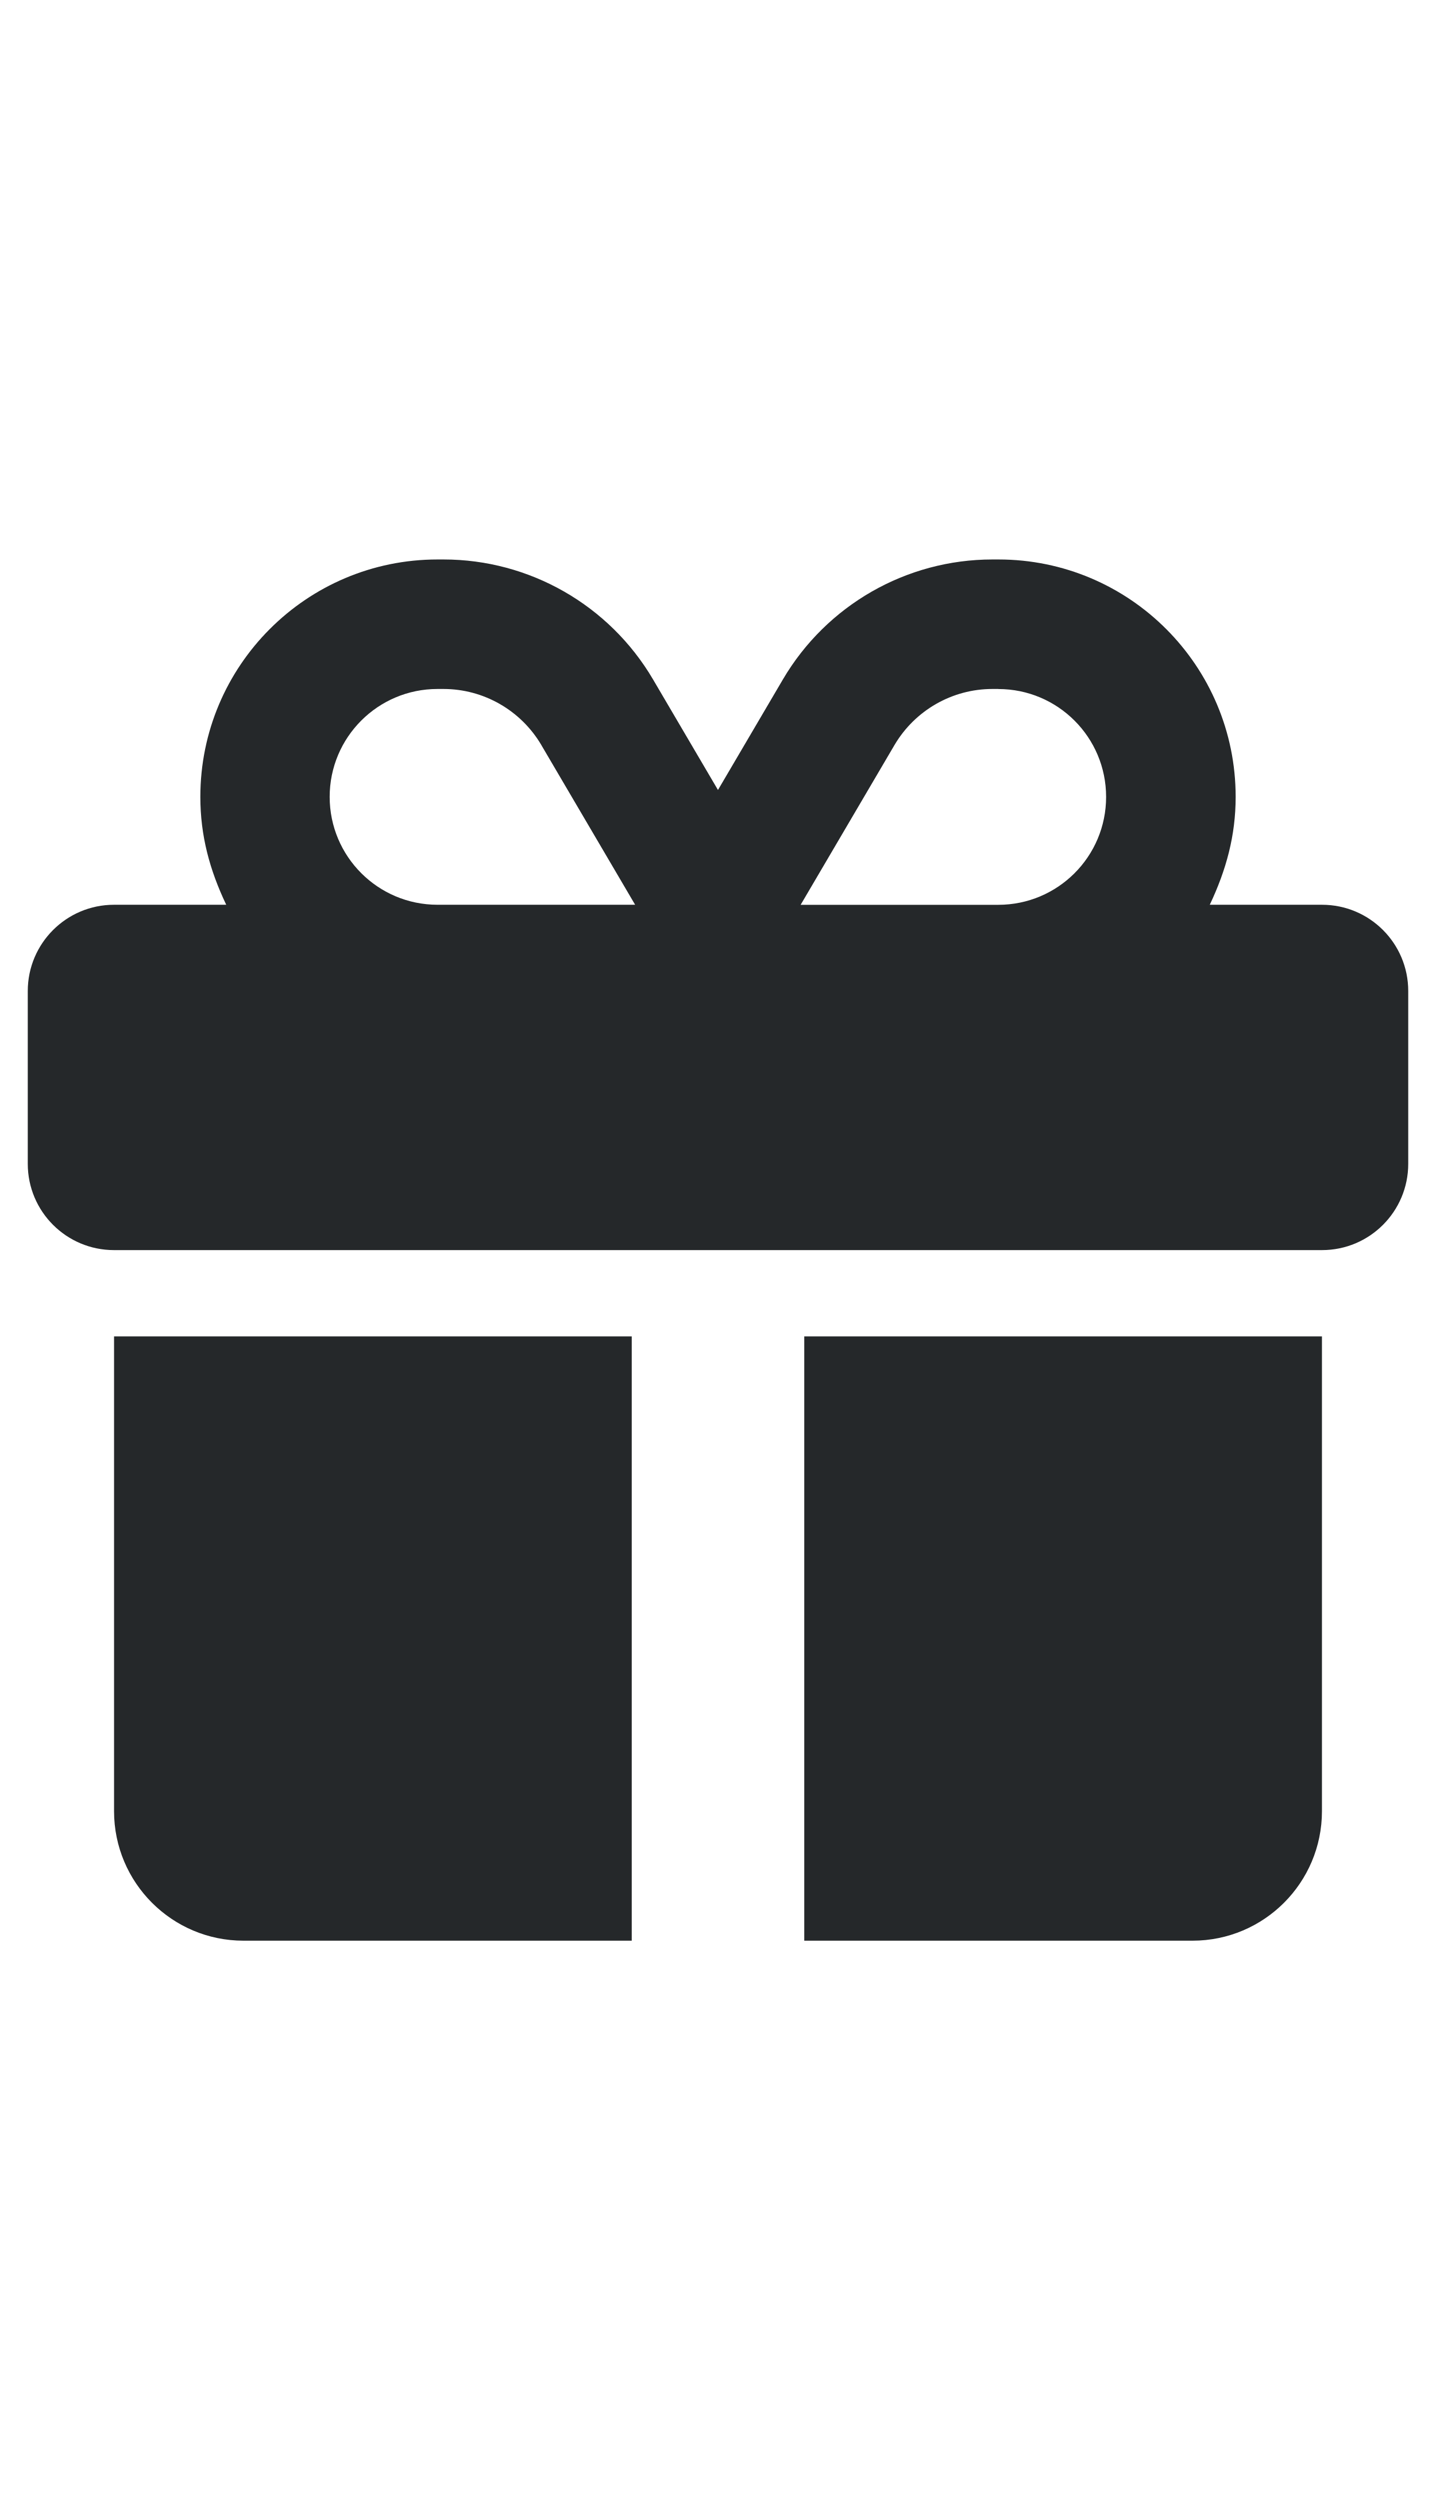
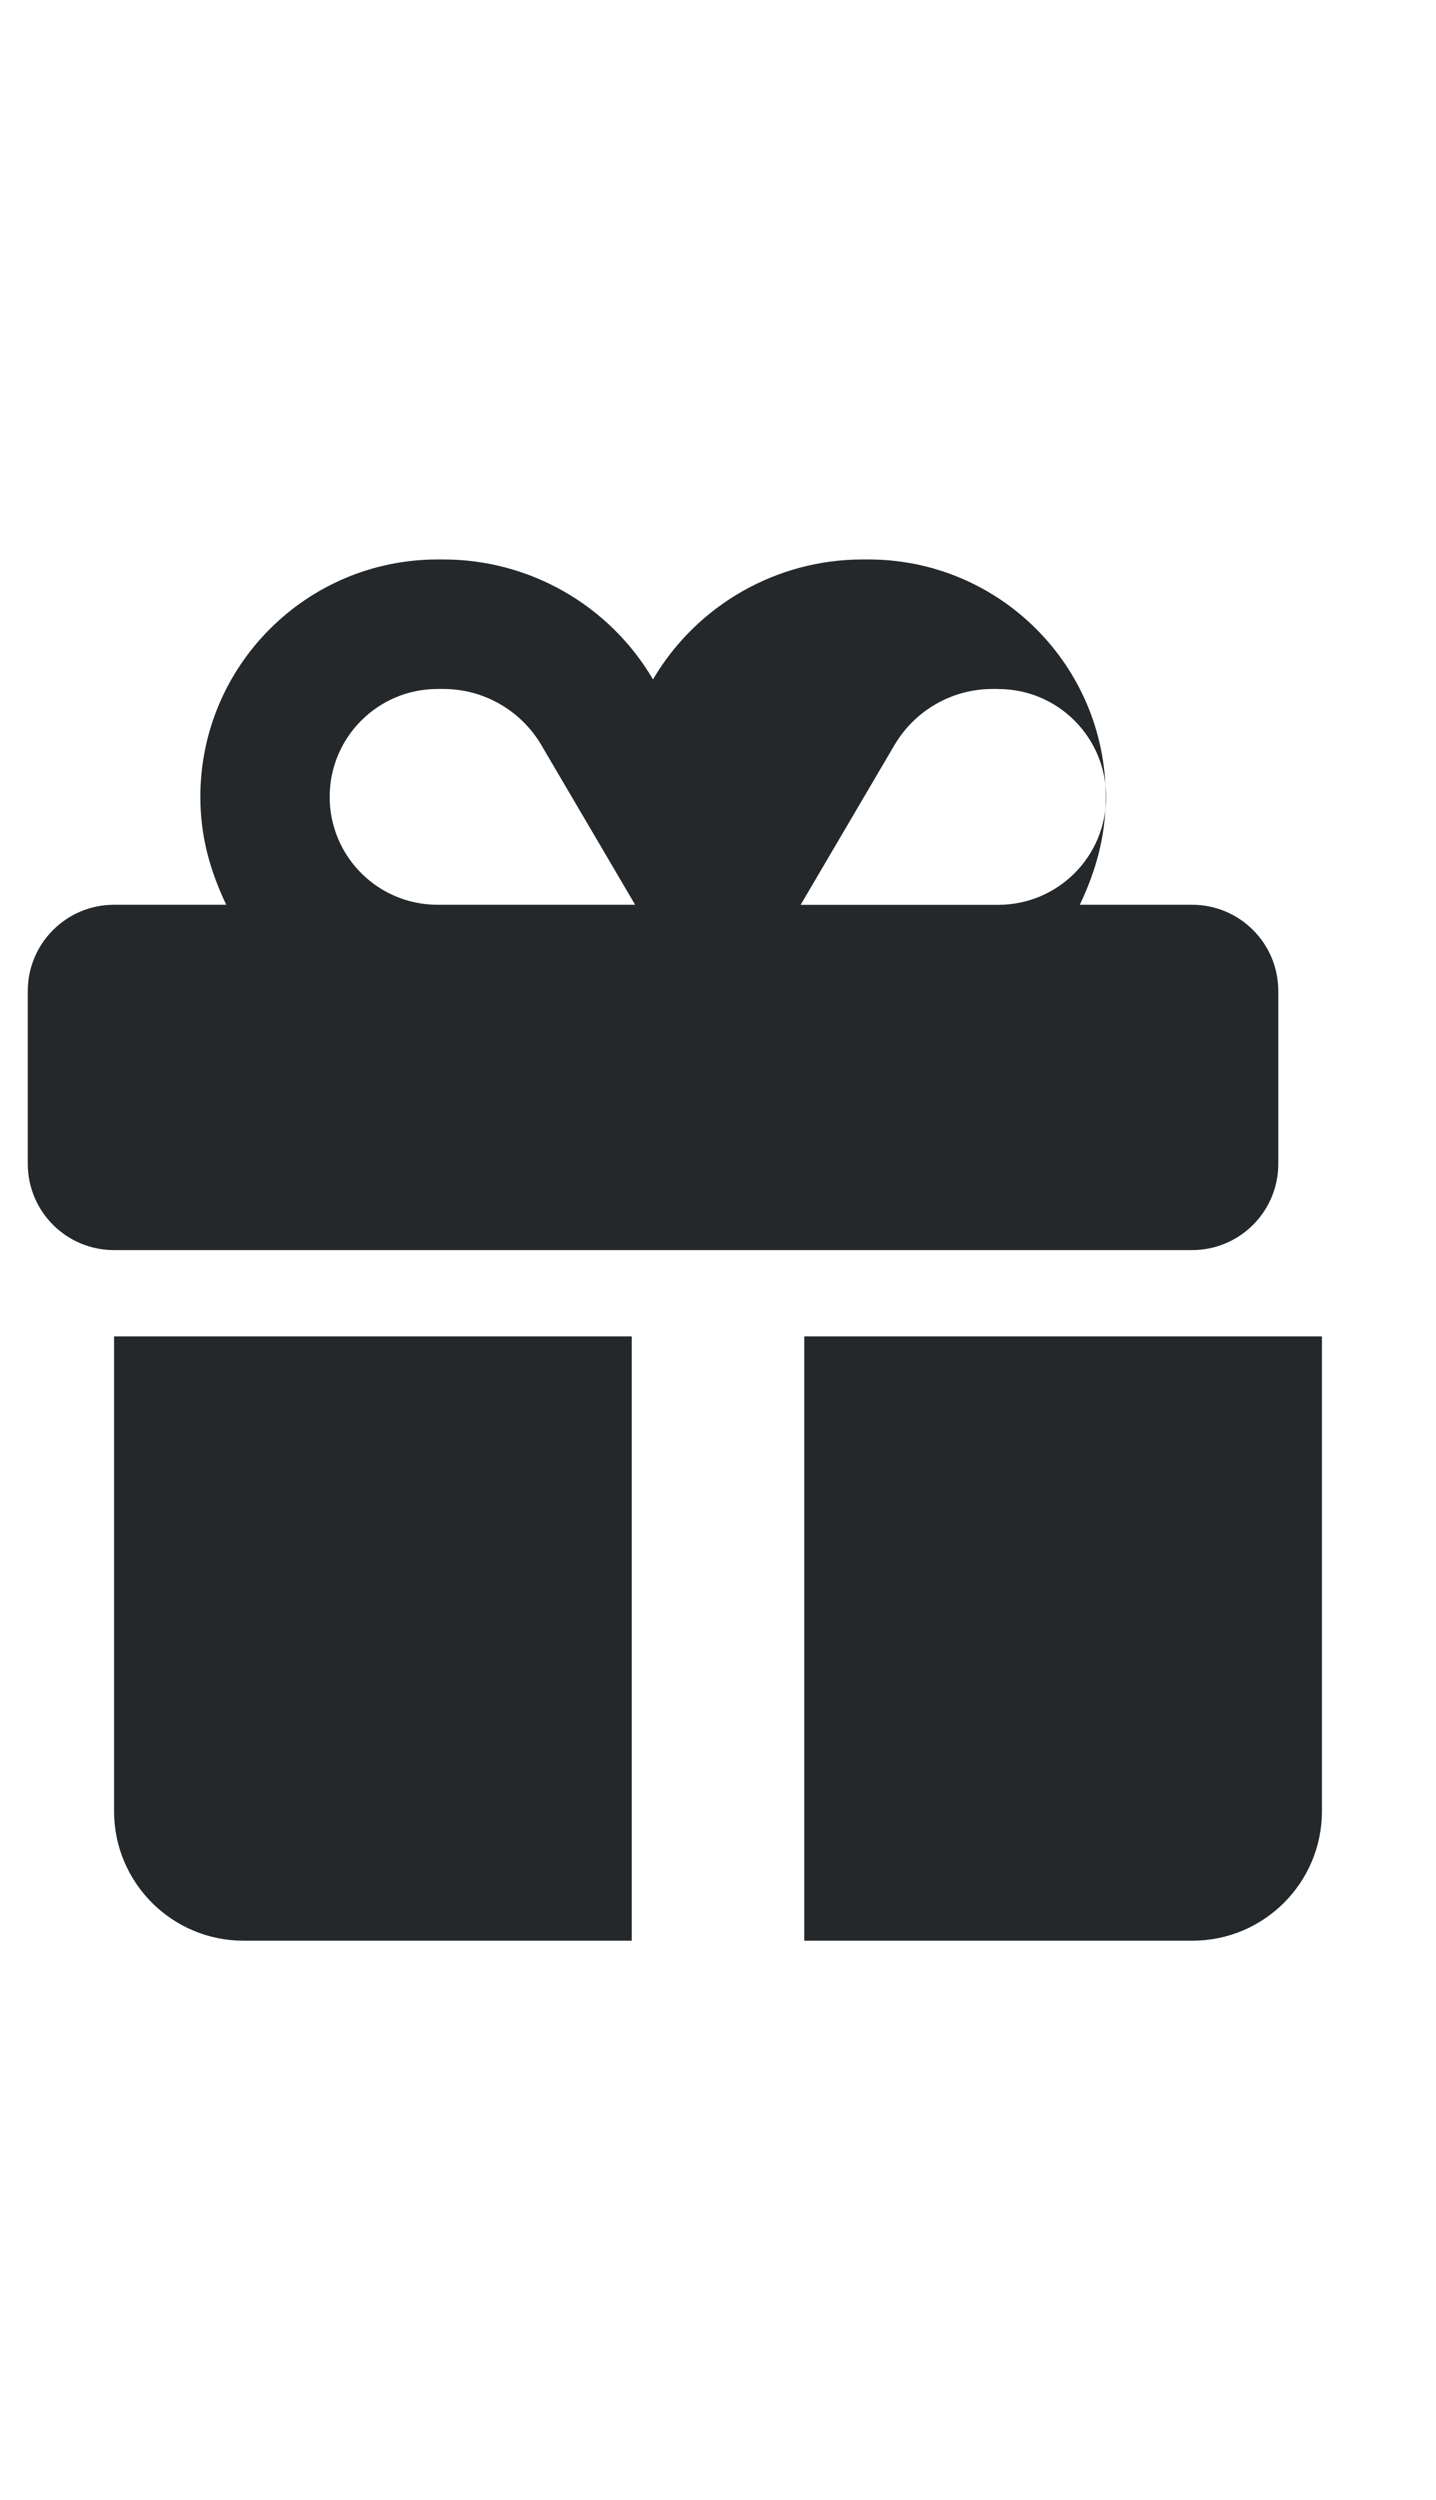
<svg xmlns="http://www.w3.org/2000/svg" id="a" width="25.861" height="45" viewBox="0 0 25.861 45">
-   <path d="M7.88,10.07h.107c1.549,0,2.986,.821,3.773,2.158l1.17,1.991,1.17-1.991c.787-1.337,2.224-2.158,3.773-2.158h.107c2.36,0,4.273,1.913,4.273,4.273,0,.699-.17,1.316-.466,1.942h2.02c.859,0,1.554,.694,1.554,1.554v3.108c0,.859-.694,1.554-1.554,1.554H2.054c-.858,0-1.554-.694-1.554-1.554v-3.108c0-.859,.696-1.554,1.554-1.554h2.02c-.298-.626-.466-1.243-.466-1.942,0-2.36,1.913-4.273,4.273-4.273Zm1.869,3.34c-.369-.625-1.039-1.009-1.763-1.009h-.107c-1.073,0-1.942,.87-1.942,1.942s.869,1.942,1.942,1.942h3.559l-1.69-2.876Zm8.23-1.009h-.107c-.724,0-1.394,.384-1.763,1.009l-1.69,2.876h3.559c1.073,0,1.942-.869,1.942-1.942s-.869-1.942-1.942-1.942h0ZM2.054,24.054H11.377v10.877H4.385c-1.287,0-2.331-1.044-2.331-2.331v-8.546Zm12.43,10.877v-10.877h9.323v8.546c0,1.287-1.044,2.331-2.331,2.331h-6.992Z" style="fill:#25282a;" />
+   <path d="M7.88,10.07h.107c1.549,0,2.986,.821,3.773,2.158c.787-1.337,2.224-2.158,3.773-2.158h.107c2.36,0,4.273,1.913,4.273,4.273,0,.699-.17,1.316-.466,1.942h2.02c.859,0,1.554,.694,1.554,1.554v3.108c0,.859-.694,1.554-1.554,1.554H2.054c-.858,0-1.554-.694-1.554-1.554v-3.108c0-.859,.696-1.554,1.554-1.554h2.02c-.298-.626-.466-1.243-.466-1.942,0-2.36,1.913-4.273,4.273-4.273Zm1.869,3.34c-.369-.625-1.039-1.009-1.763-1.009h-.107c-1.073,0-1.942,.87-1.942,1.942s.869,1.942,1.942,1.942h3.559l-1.69-2.876Zm8.23-1.009h-.107c-.724,0-1.394,.384-1.763,1.009l-1.69,2.876h3.559c1.073,0,1.942-.869,1.942-1.942s-.869-1.942-1.942-1.942h0ZM2.054,24.054H11.377v10.877H4.385c-1.287,0-2.331-1.044-2.331-2.331v-8.546Zm12.43,10.877v-10.877h9.323v8.546c0,1.287-1.044,2.331-2.331,2.331h-6.992Z" style="fill:#25282a;" />
</svg>